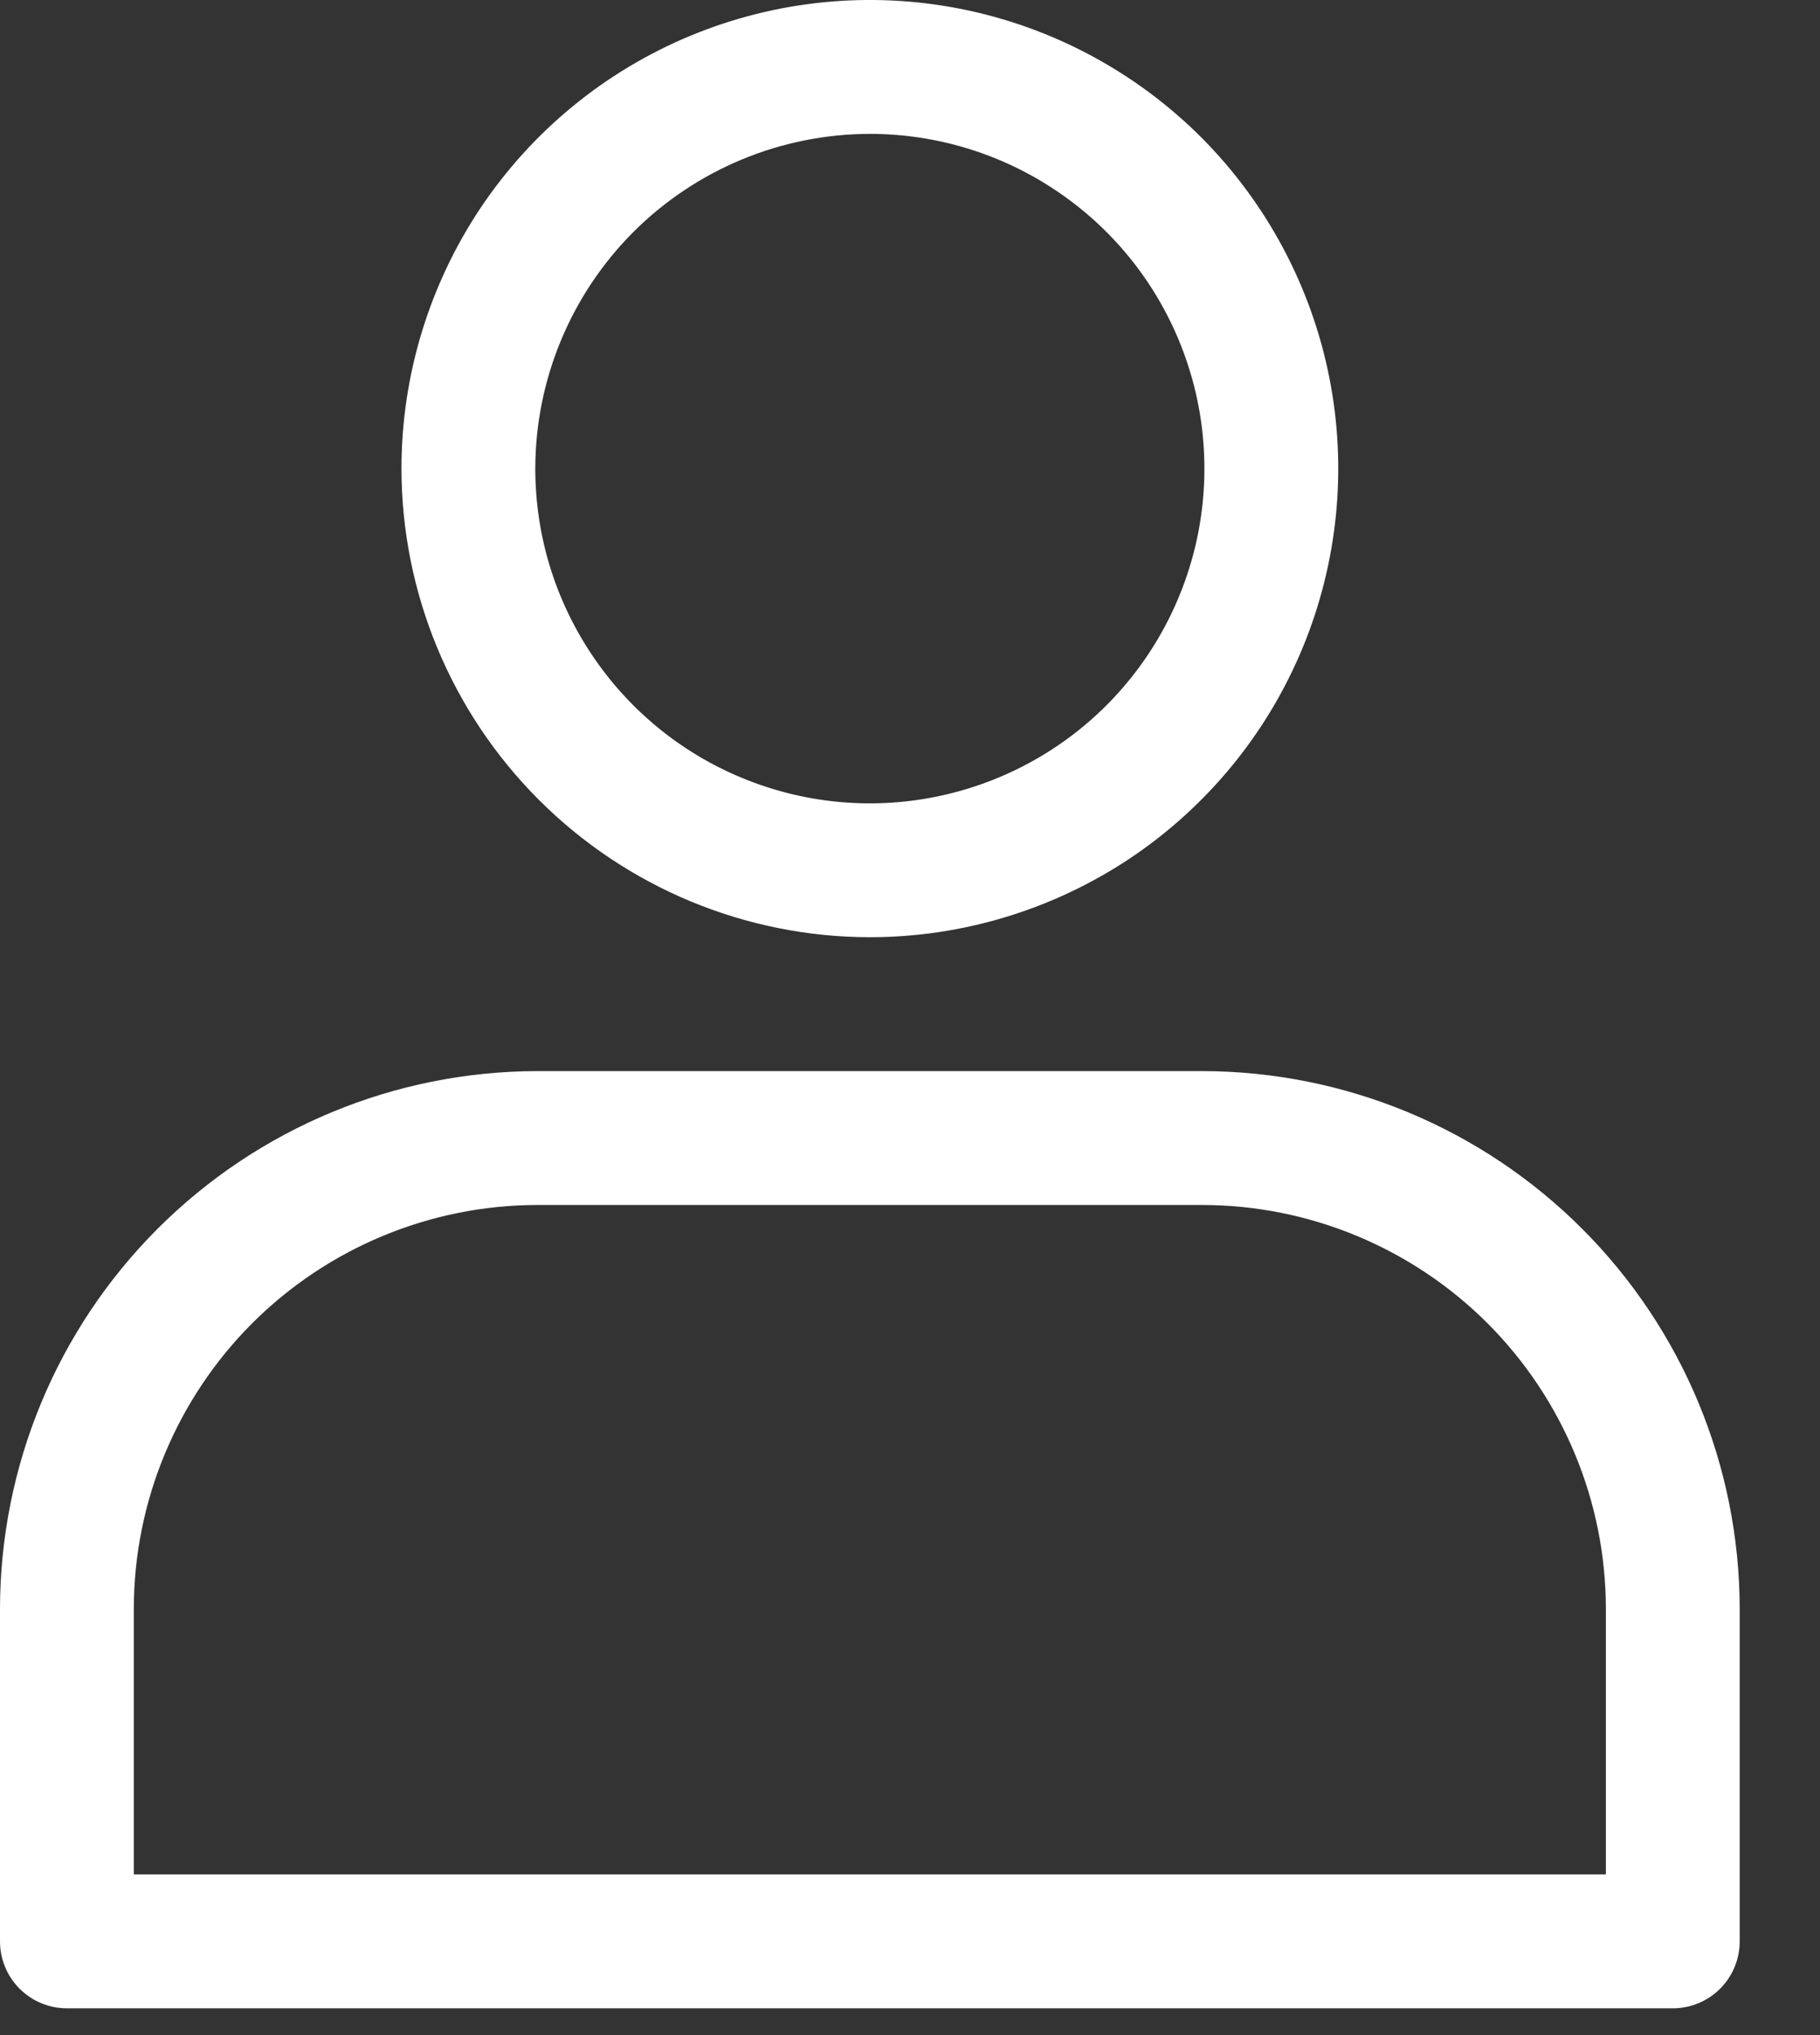
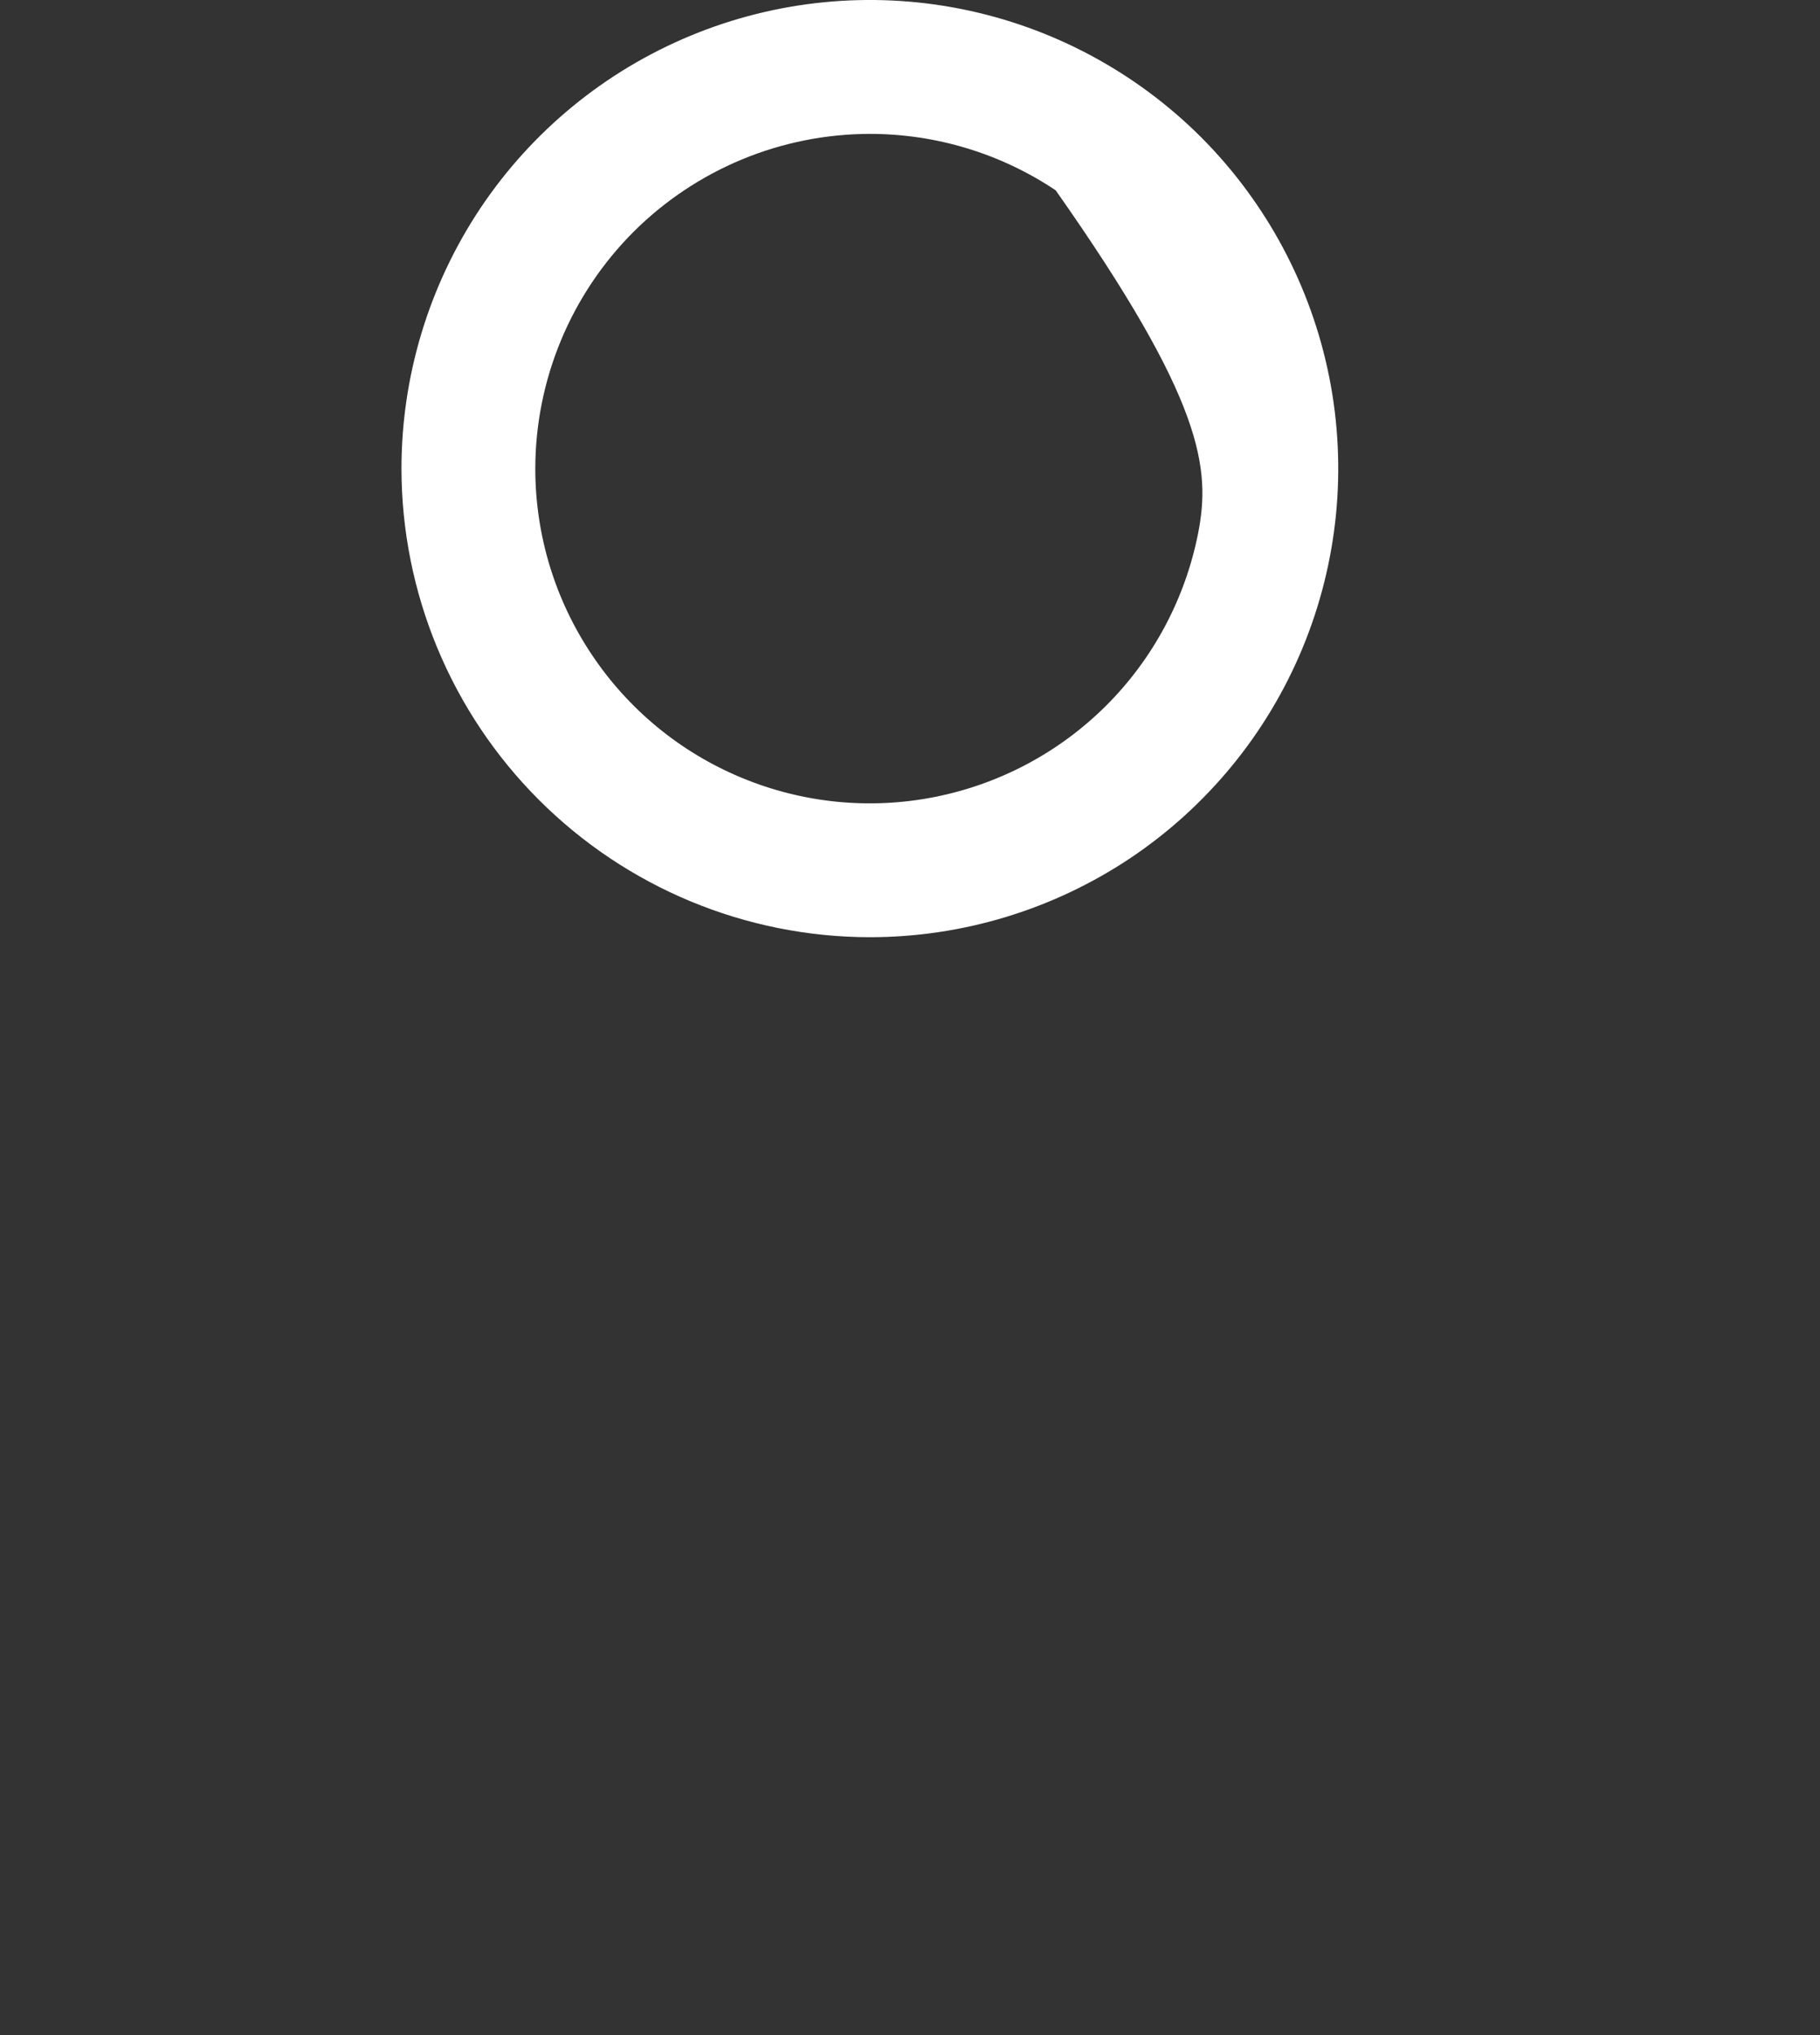
<svg xmlns="http://www.w3.org/2000/svg" width="17" height="19" viewBox="0 0 17 19" fill="none">
  <rect x="0" y="0" width="17" height="19" fill="#333333" stroke="none" />
-   <path d="M8.125 8.75C8.99 8.75 9.836 8.493 10.556 8.013C11.275 7.532 11.836 6.849 12.167 6.049C12.498 5.25 12.585 4.37 12.416 3.521C12.247 2.673 11.83 1.893 11.219 1.281C10.607 0.67 9.827 0.253 8.979 0.084C8.13 -0.085 7.25 0.002 6.451 0.333C5.651 0.664 4.968 1.225 4.487 1.944C4.007 2.664 3.75 3.51 3.75 4.375C3.751 5.535 4.213 6.647 5.033 7.467C5.853 8.287 6.965 8.749 8.125 8.75ZM8.125 1.25C8.743 1.25 9.347 1.433 9.861 1.777C10.375 2.12 10.776 2.608 11.012 3.179C11.249 3.75 11.31 4.378 11.19 4.985C11.069 5.591 10.772 6.148 10.335 6.585C9.898 7.022 9.341 7.319 8.735 7.44C8.128 7.561 7.5 7.499 6.929 7.262C6.358 7.026 5.87 6.625 5.527 6.111C5.183 5.597 5 4.993 5 4.375C5.001 3.547 5.331 2.752 5.916 2.166C6.502 1.581 7.296 1.251 8.125 1.25Z" fill="white" />
-   <path d="M11.231 10H5.019C3.688 10.002 2.413 10.531 1.472 11.472C0.531 12.413 0.002 13.688 0 15.019V18.125C0 18.291 0.066 18.45 0.183 18.567C0.3 18.684 0.459 18.75 0.625 18.75H15.625C15.791 18.75 15.95 18.684 16.067 18.567C16.184 18.45 16.25 18.291 16.25 18.125V15.019C16.248 13.688 15.719 12.413 14.778 11.472C13.837 10.531 12.562 10.002 11.231 10ZM15 17.5H1.25V15.019C1.251 14.02 1.649 13.062 2.355 12.355C3.062 11.649 4.02 11.251 5.019 11.25H11.231C12.23 11.251 13.188 11.649 13.895 12.355C14.601 13.062 14.999 14.02 15 15.019V17.5Z" fill="white" />
+   <path d="M8.125 8.75C8.99 8.75 9.836 8.493 10.556 8.013C11.275 7.532 11.836 6.849 12.167 6.049C12.498 5.25 12.585 4.37 12.416 3.521C12.247 2.673 11.83 1.893 11.219 1.281C10.607 0.67 9.827 0.253 8.979 0.084C8.13 -0.085 7.25 0.002 6.451 0.333C5.651 0.664 4.968 1.225 4.487 1.944C4.007 2.664 3.75 3.51 3.75 4.375C3.751 5.535 4.213 6.647 5.033 7.467C5.853 8.287 6.965 8.749 8.125 8.75ZM8.125 1.25C8.743 1.25 9.347 1.433 9.861 1.777C11.249 3.75 11.31 4.378 11.19 4.985C11.069 5.591 10.772 6.148 10.335 6.585C9.898 7.022 9.341 7.319 8.735 7.44C8.128 7.561 7.5 7.499 6.929 7.262C6.358 7.026 5.87 6.625 5.527 6.111C5.183 5.597 5 4.993 5 4.375C5.001 3.547 5.331 2.752 5.916 2.166C6.502 1.581 7.296 1.251 8.125 1.25Z" fill="white" />
</svg>